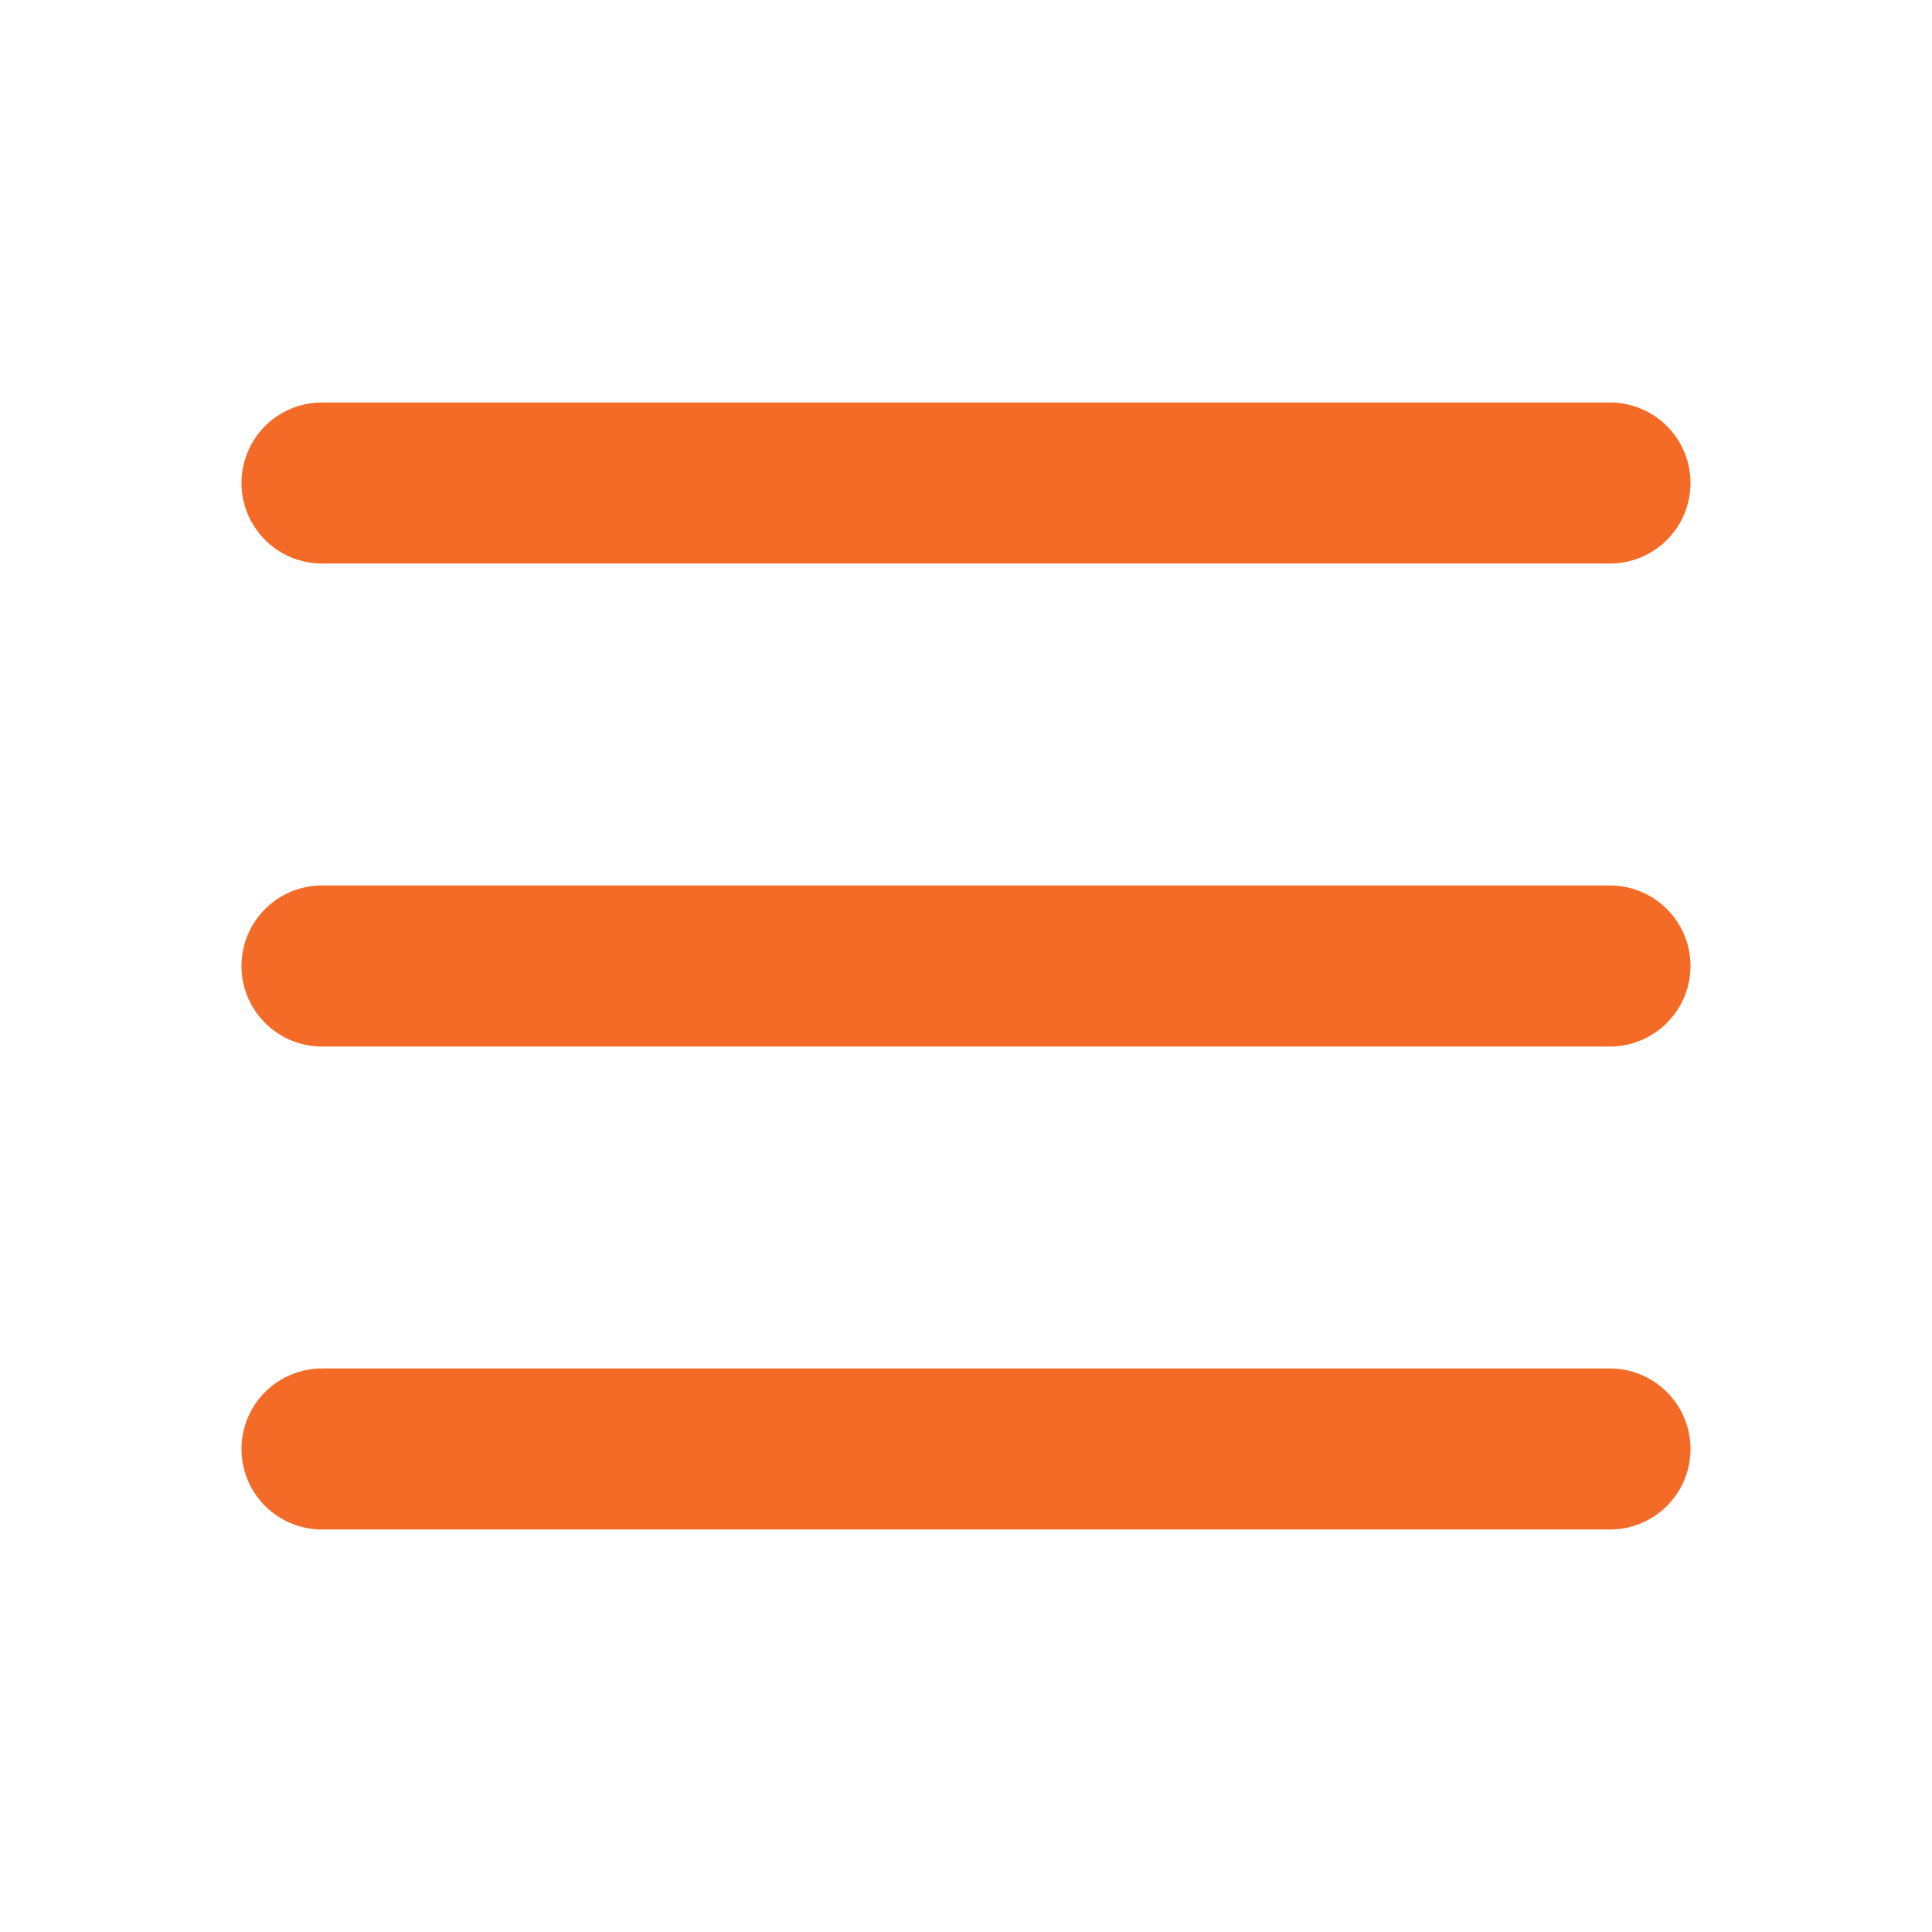
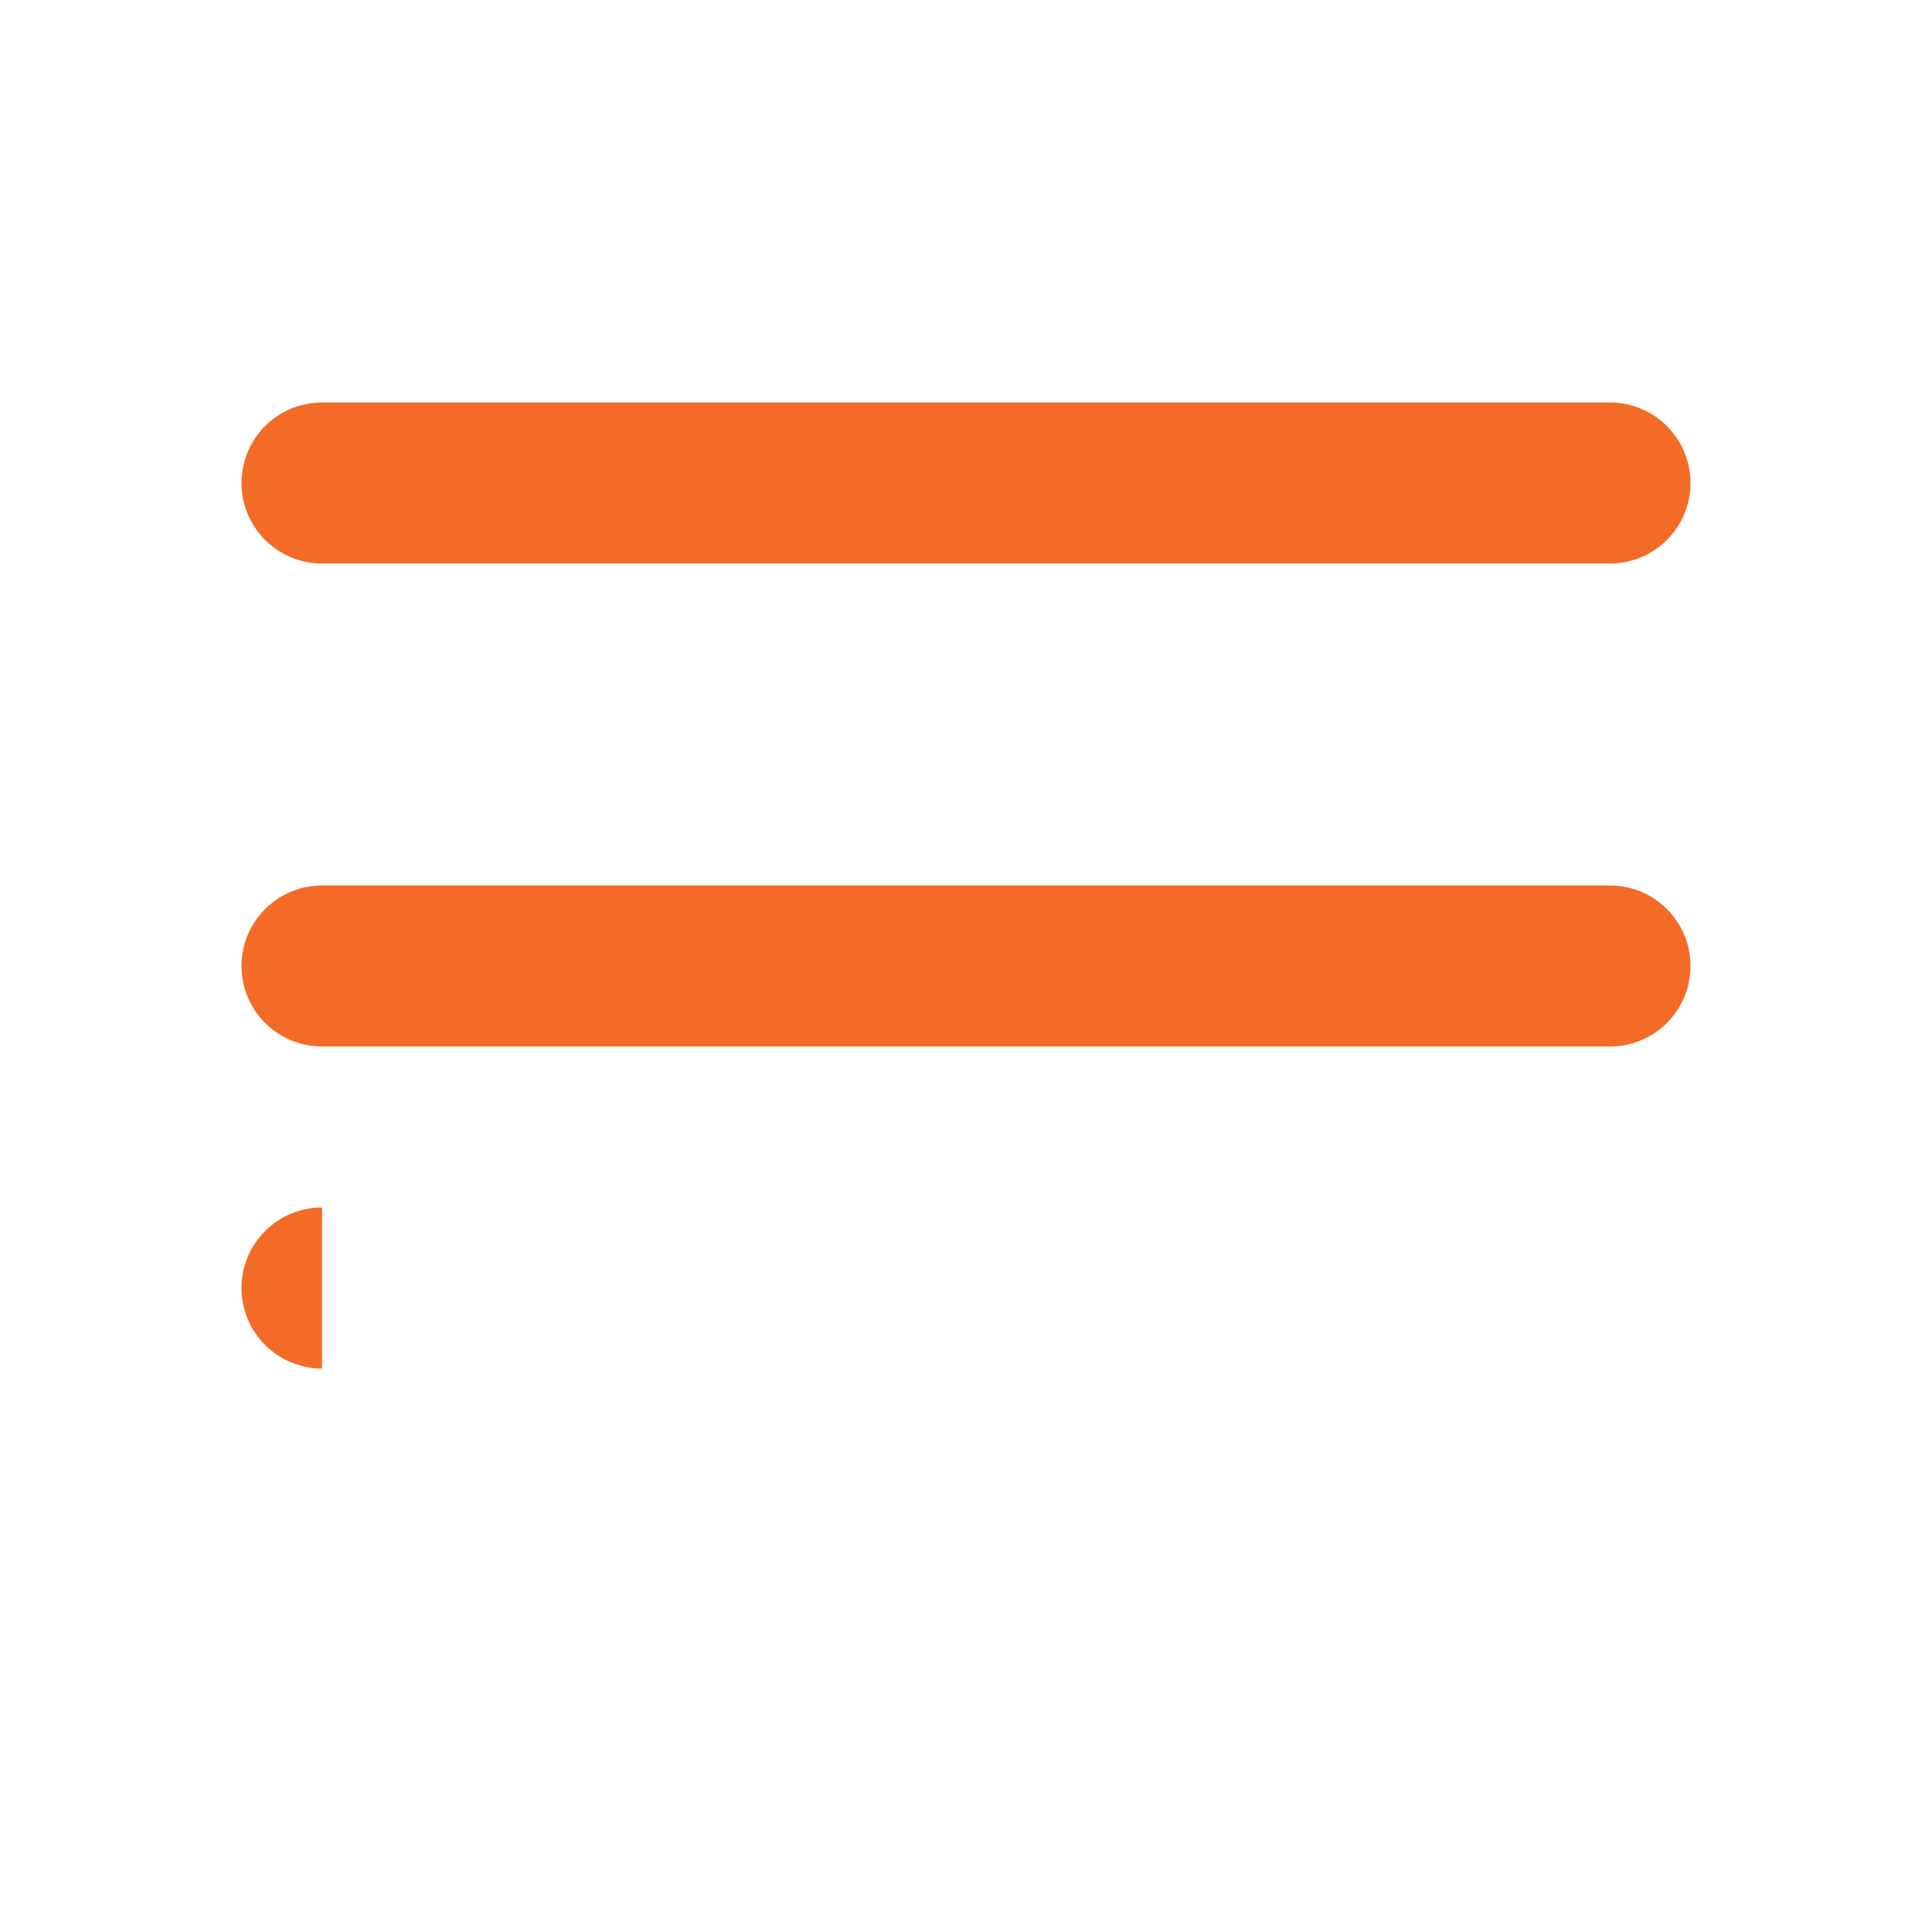
<svg xmlns="http://www.w3.org/2000/svg" viewBox="0 0 24 24">
-   <path fill="#f36b27" d="M4 5h16a1 1 0 010 2H4a1 1 0 110-2zm0 6h16a1 1 0 010 2H4a1 1 0 010-2zm0 6h16a1 1 0 010 2H4a1 1 0 010-2z" />
+   <path fill="#f36b27" d="M4 5h16a1 1 0 010 2H4a1 1 0 110-2zm0 6h16a1 1 0 010 2H4a1 1 0 010-2zm0 6h16H4a1 1 0 010-2z" />
</svg>